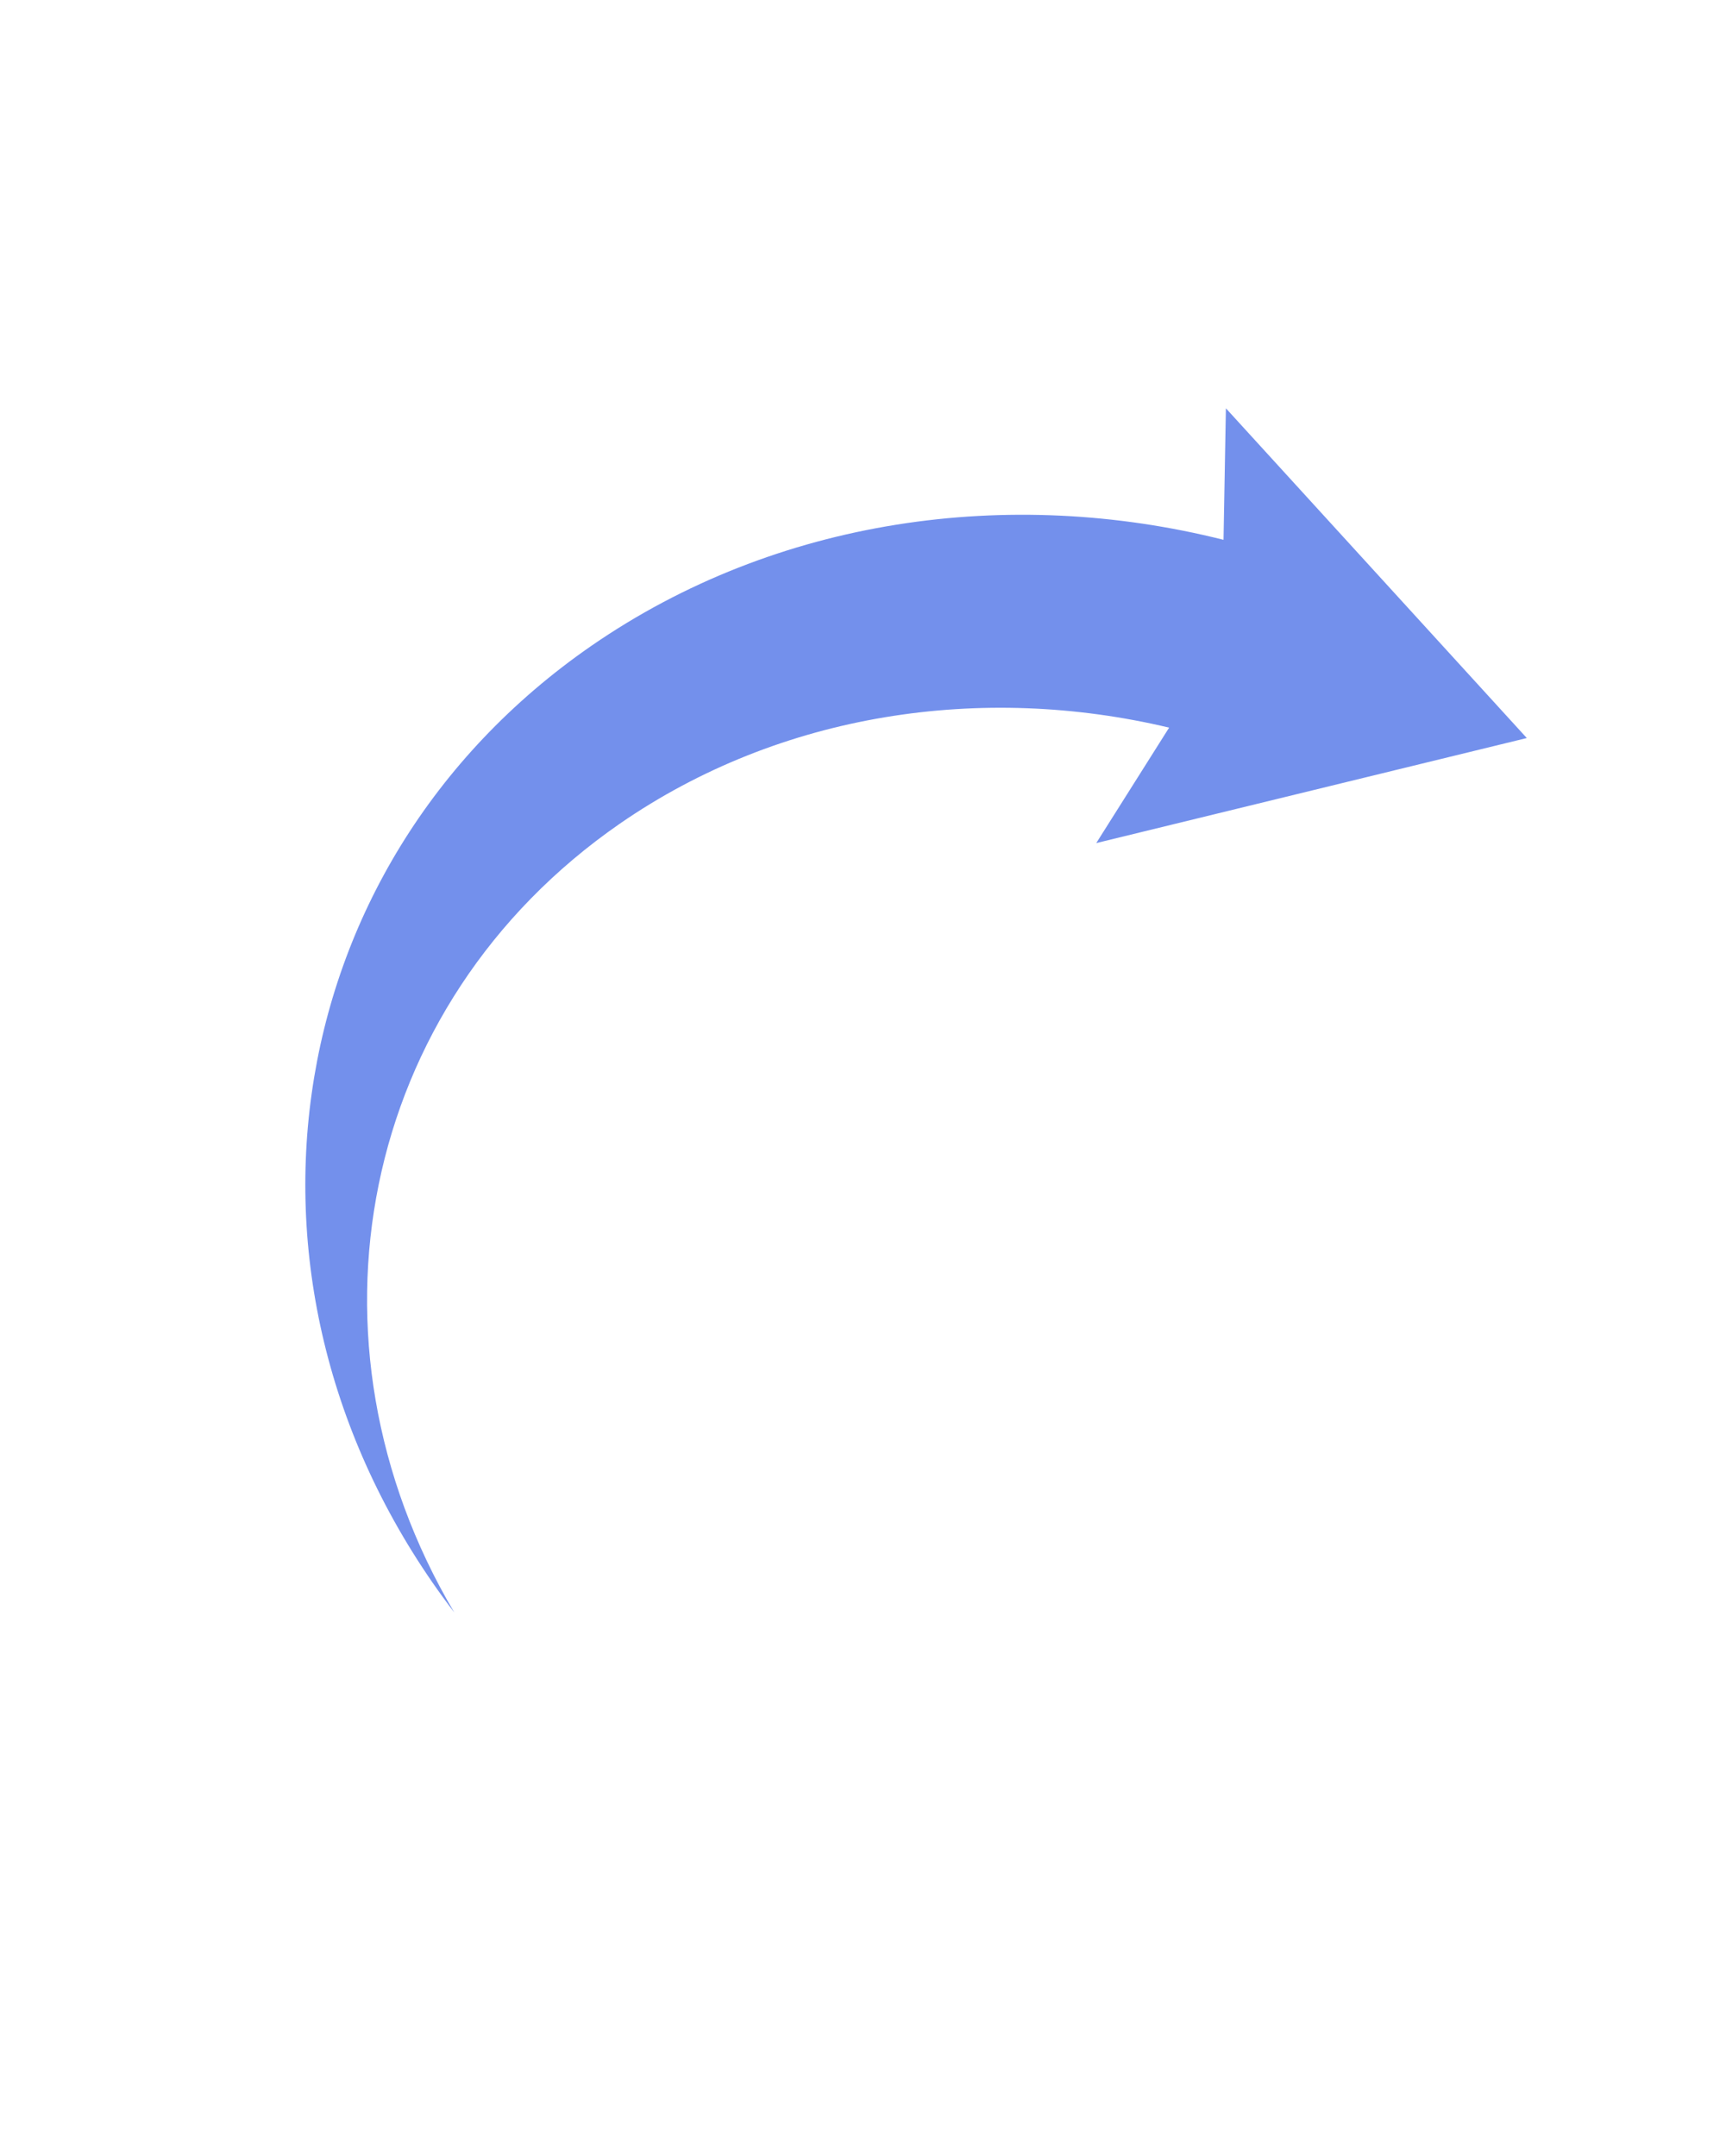
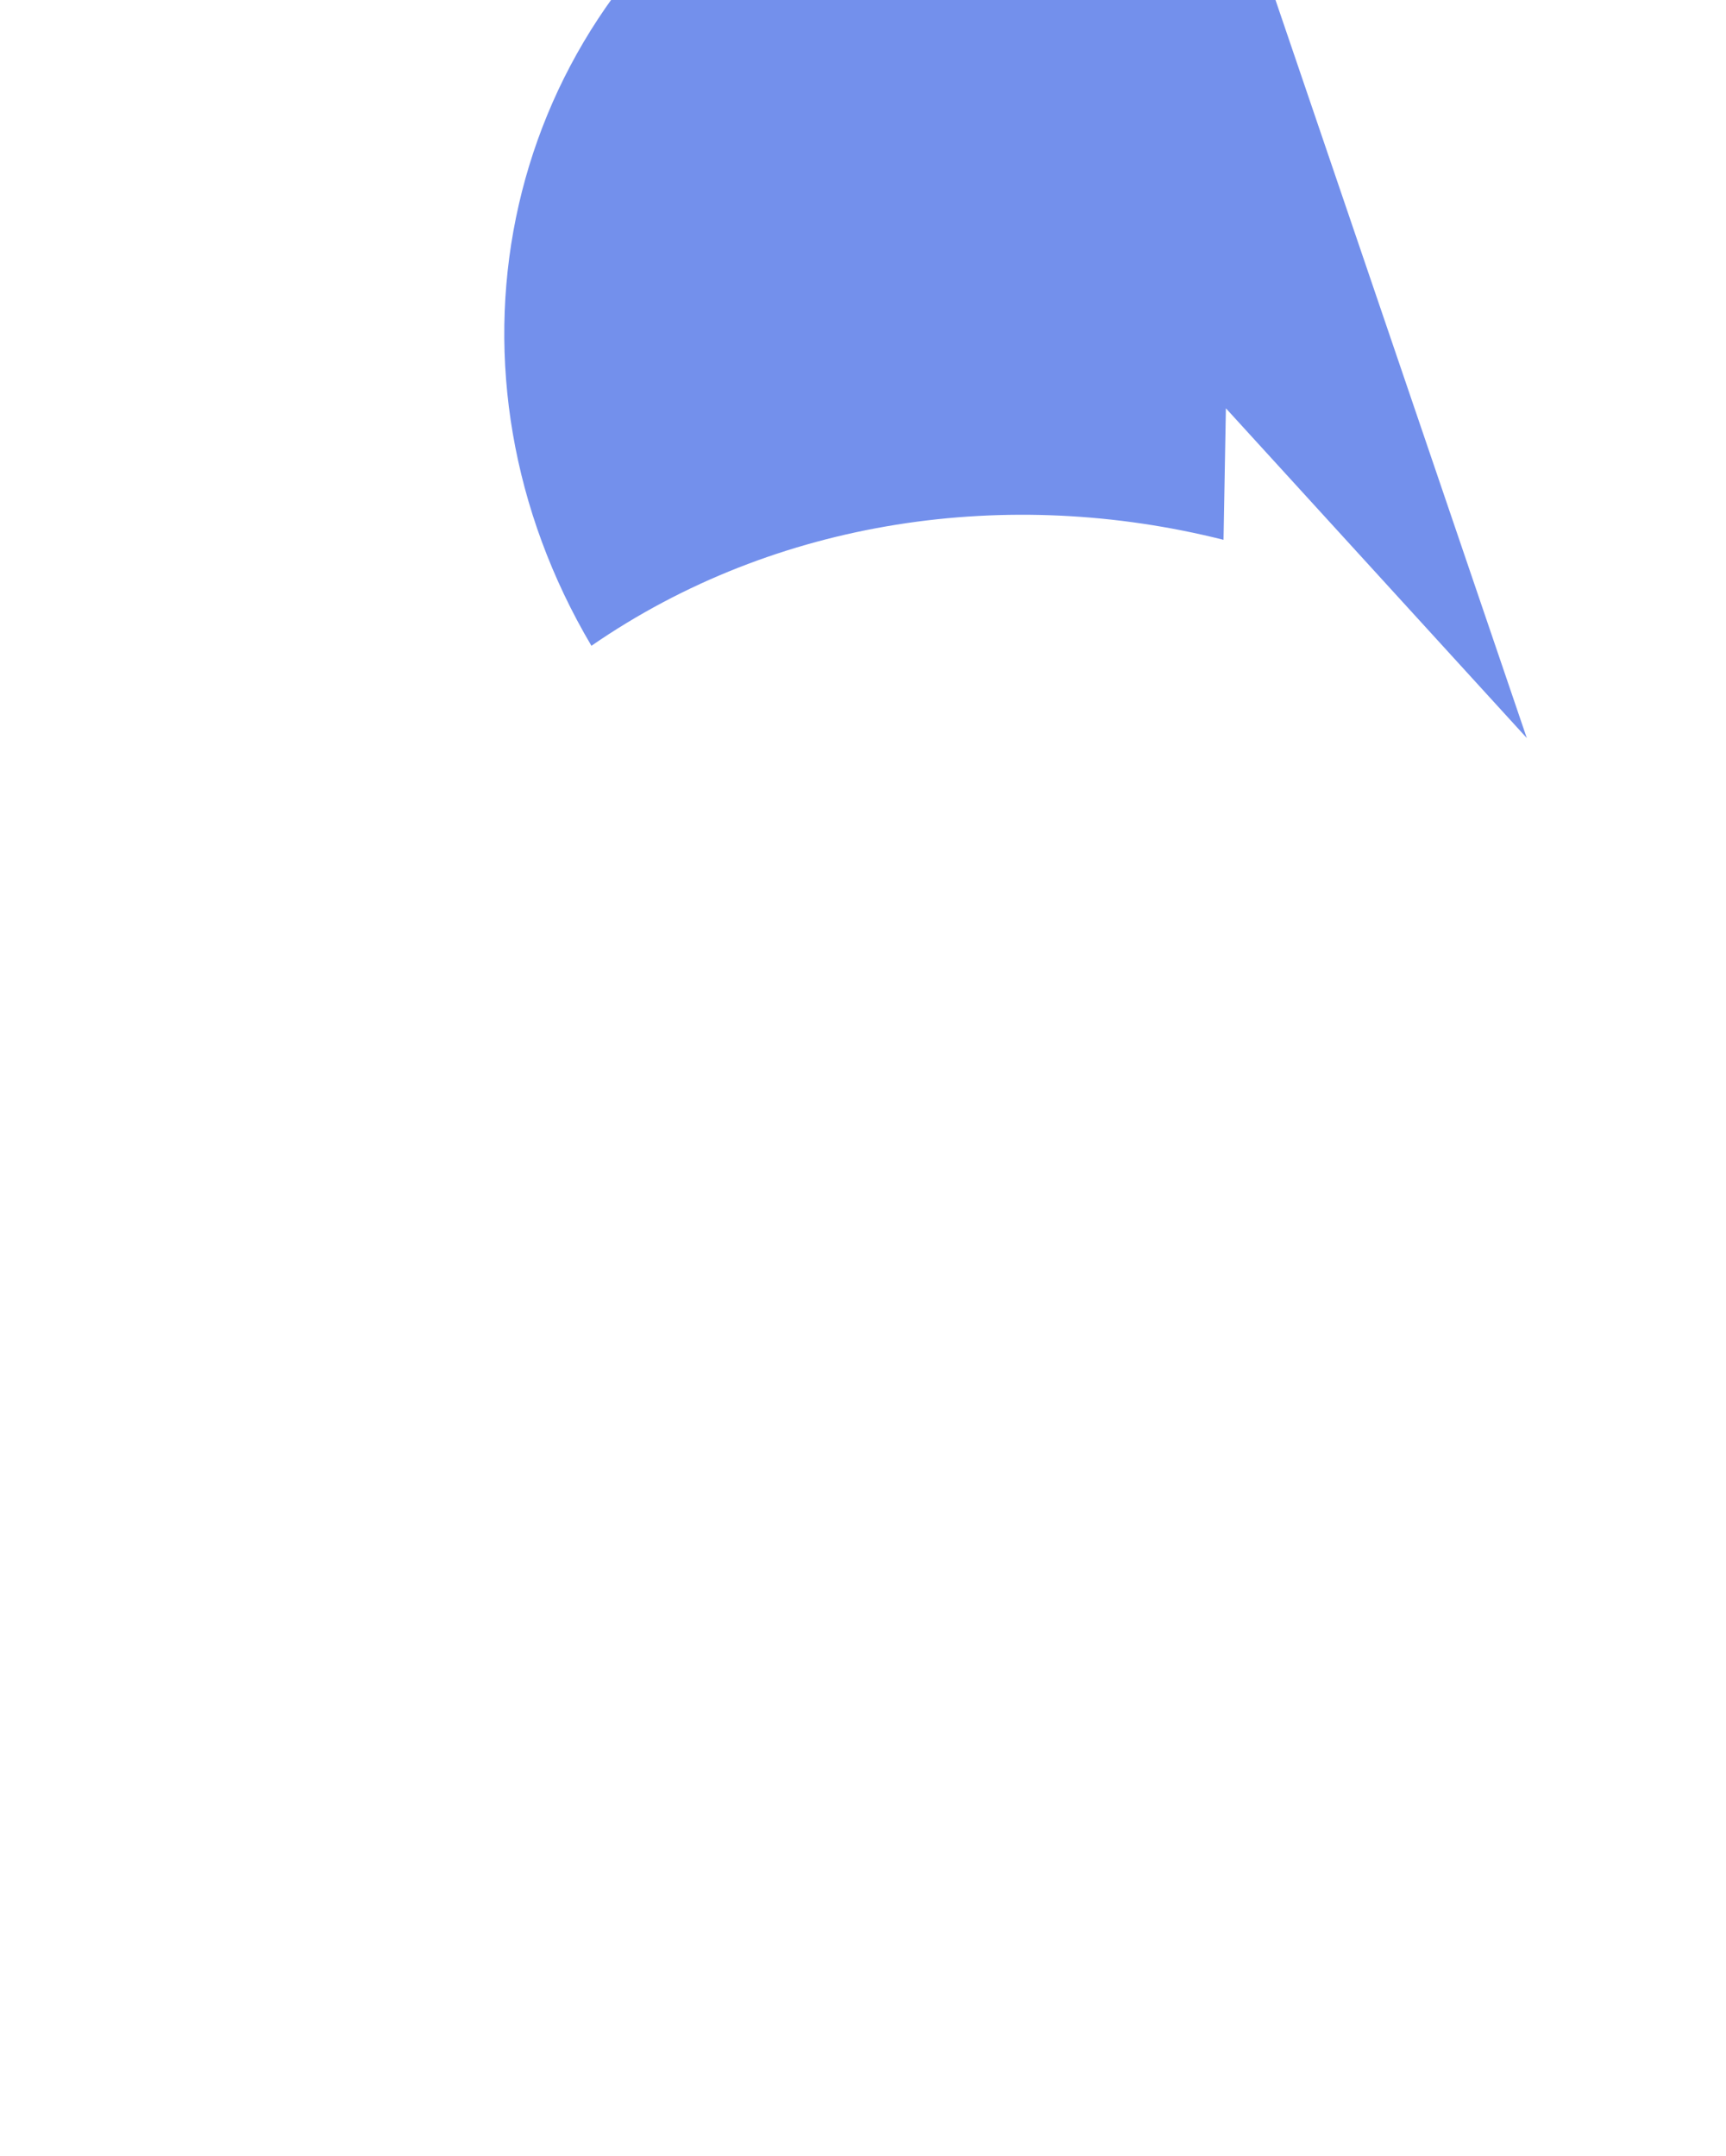
<svg xmlns="http://www.w3.org/2000/svg" id="Слой_1" x="0px" y="0px" viewBox="0 0 36.48 45.57" style="enable-background:new 0 0 36.48 45.57;" xml:space="preserve">
  <style type="text/css"> .st0{fill:#7390EC;} </style>
-   <path class="st0" d="M32.27,15.6l-6.36-6.97l-0.05,2.78c-4.53-1.14-9.45-0.46-13.36,2.24c-6.78,4.69-8.02,13.74-2.9,20.43 c-3.39-5.73-2.03-12.84,3.5-16.67c3.4-2.35,7.66-2.97,11.61-2.03l-1.54,2.44L32.27,15.6z" />
+   <path class="st0" d="M32.27,15.6l-6.36-6.97l-0.05,2.78c-4.53-1.14-9.45-0.46-13.36,2.24c-3.39-5.73-2.03-12.84,3.5-16.67c3.4-2.35,7.66-2.97,11.61-2.03l-1.54,2.44L32.27,15.6z" />
</svg>